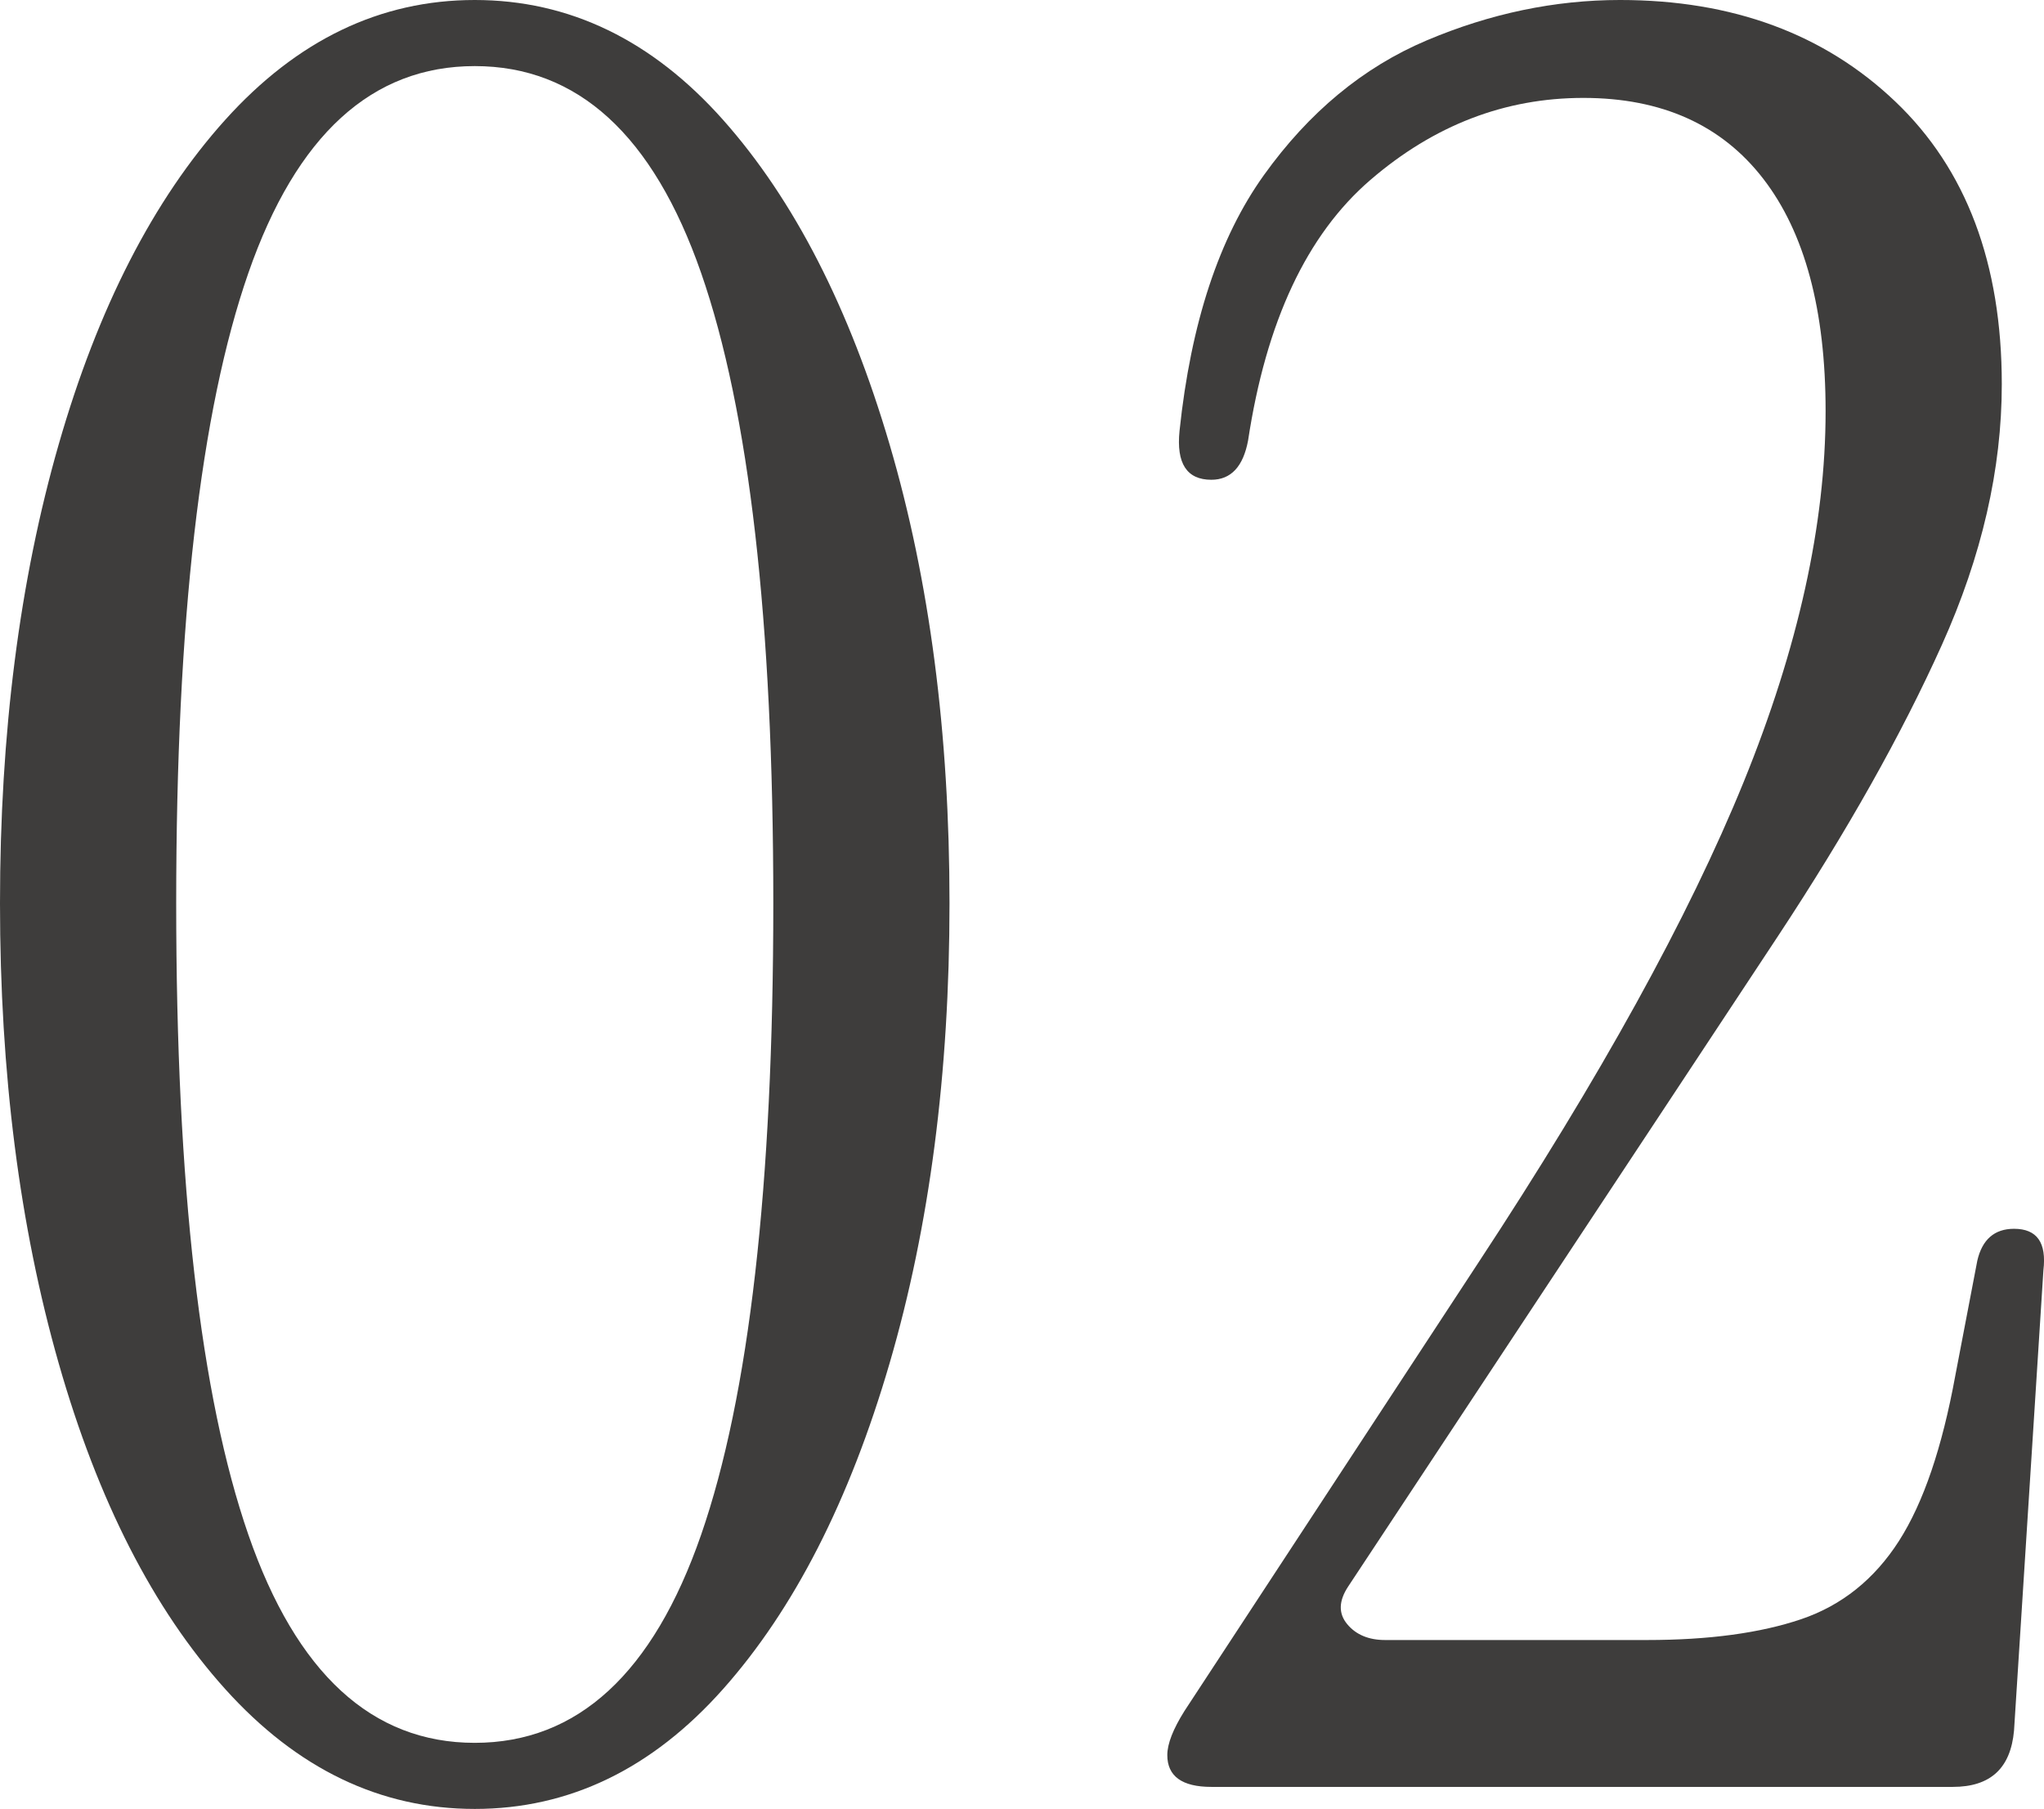
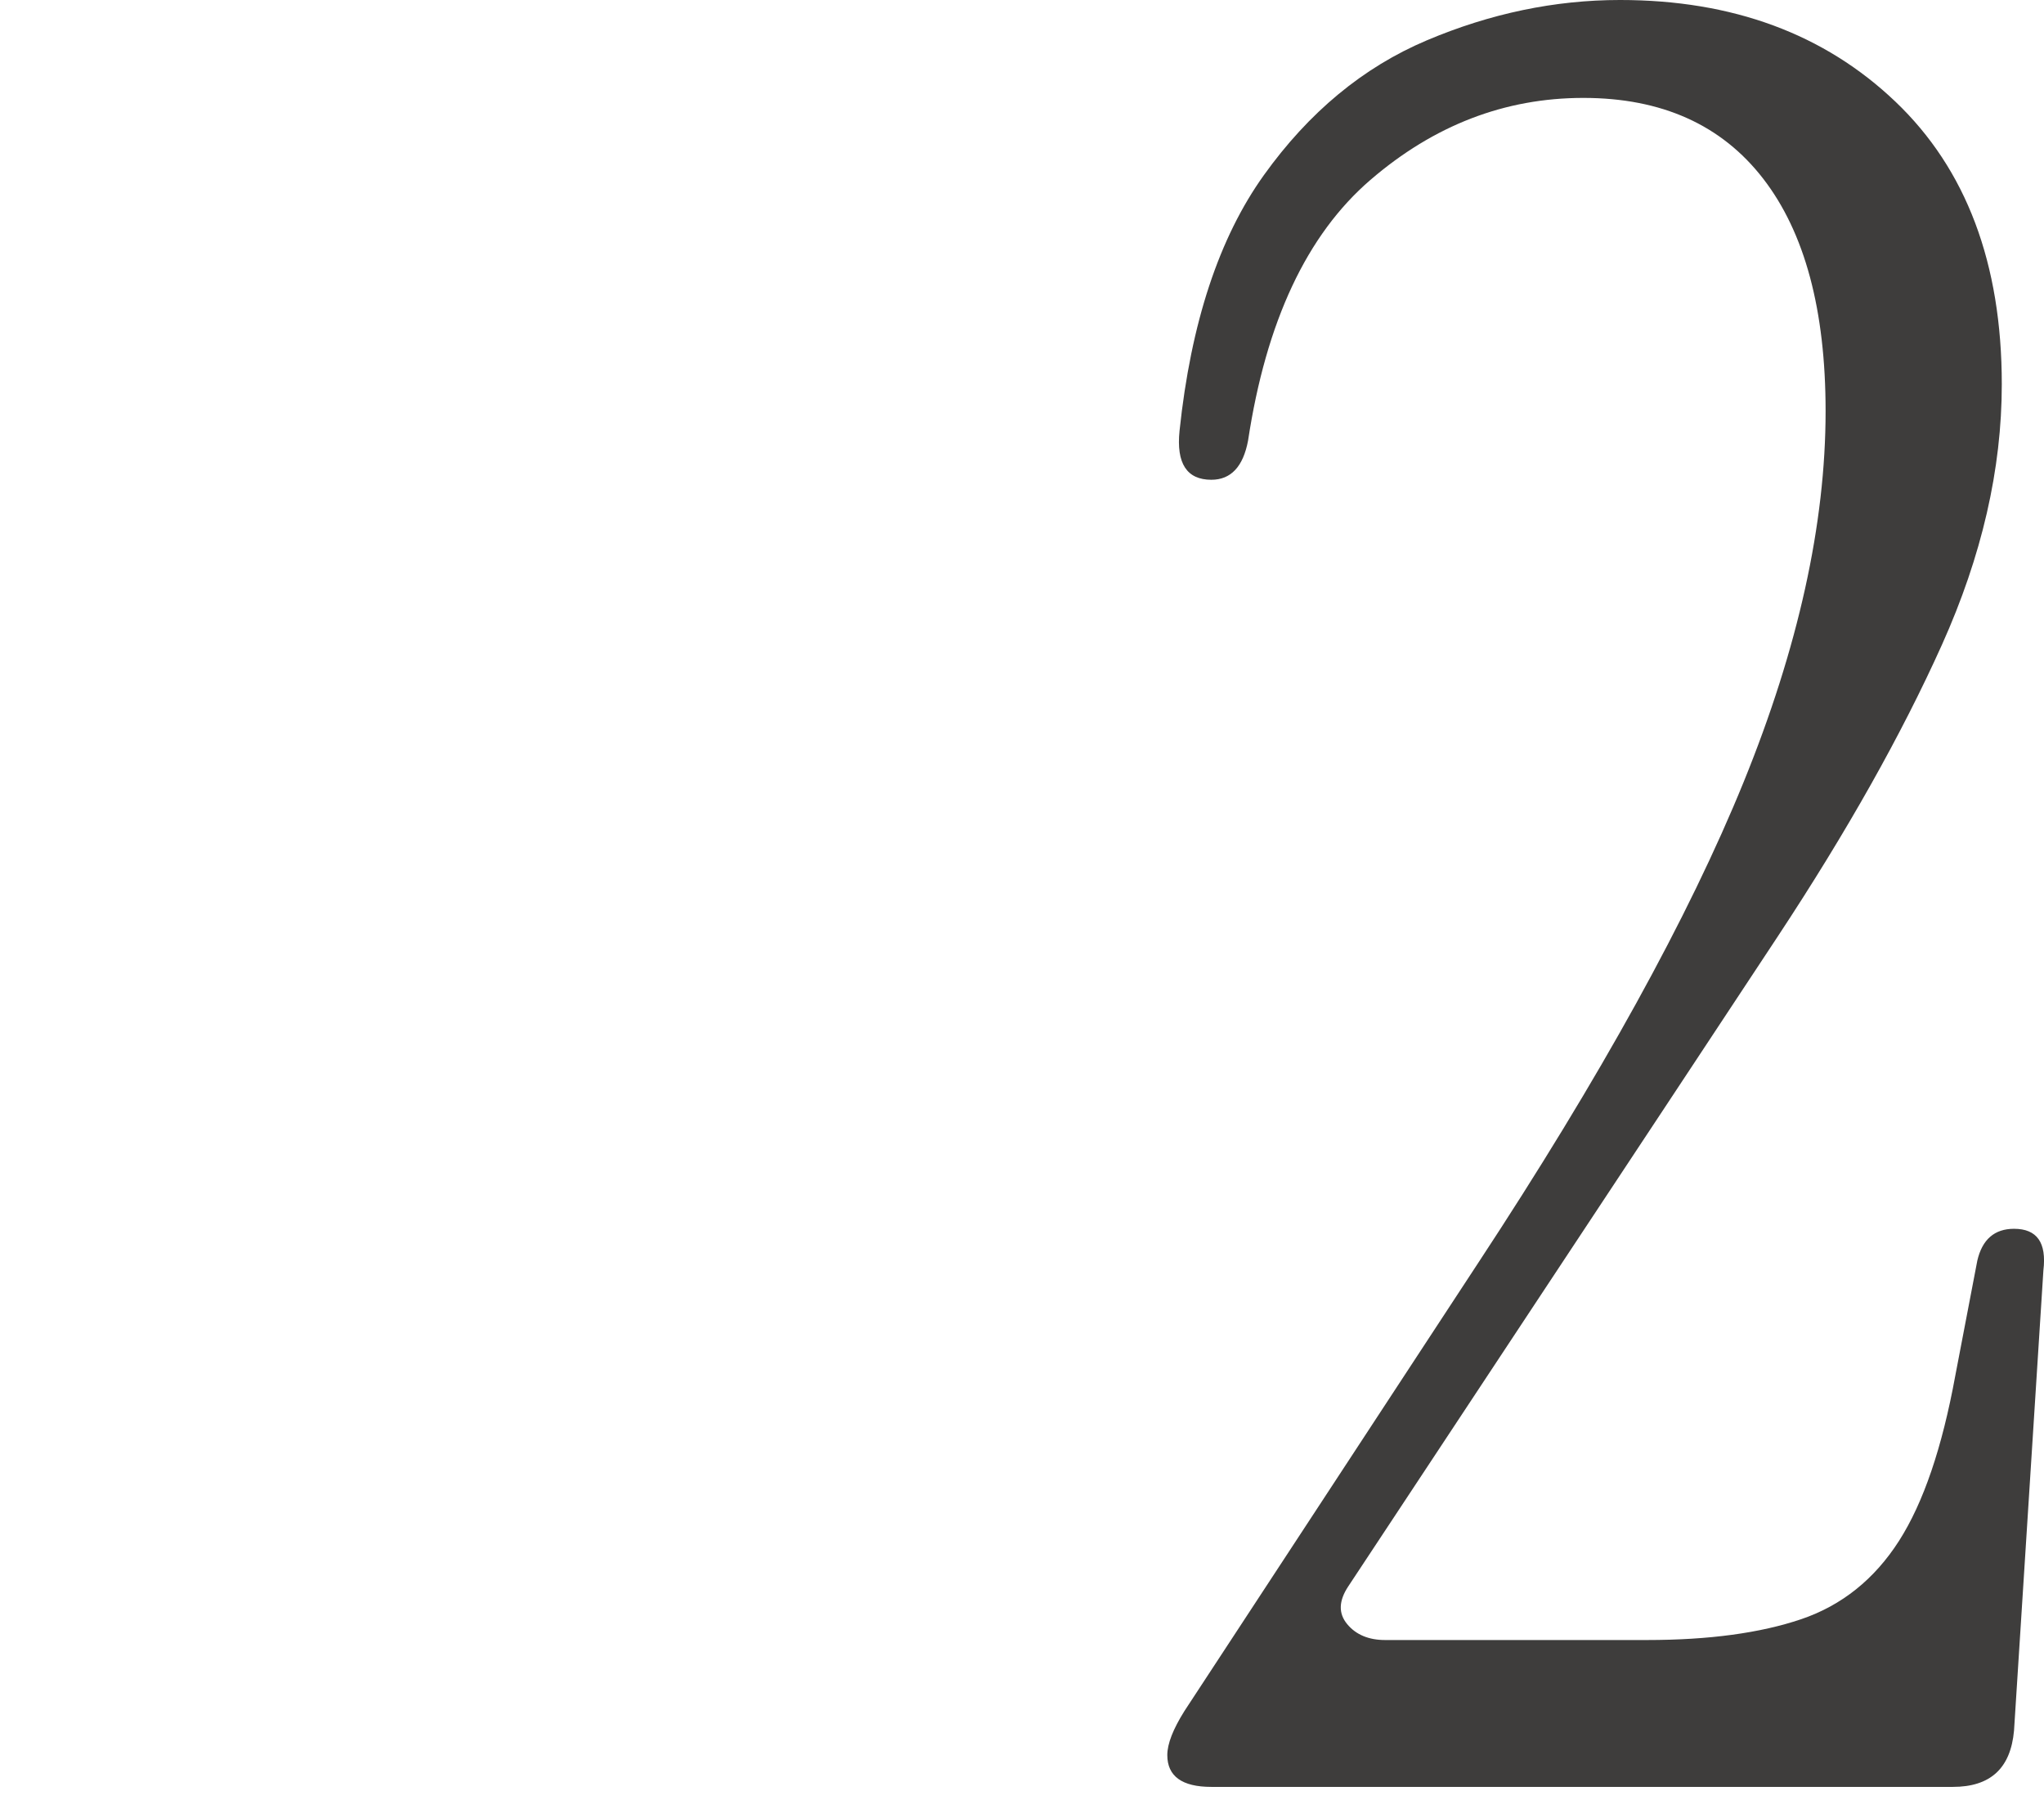
<svg xmlns="http://www.w3.org/2000/svg" id="_レイヤー_2" data-name="レイヤー 2" viewBox="0 0 66.82 59.12">
  <defs>
    <style>
      .cls-1 {
        fill: #3e3d3c;
      }
    </style>
  </defs>
  <g id="_文字" data-name="文字">
    <g>
-       <path class="cls-1" d="M15.52,59.12c-3.09,0-5.81-1.31-8.16-3.92-2.35-2.61-4.16-6.16-5.44-10.64s-1.92-9.49-1.92-15.04.64-10.55,1.92-15c1.28-4.45,3.09-7.99,5.44-10.6C9.71,1.31,12.43,0,15.52,0s5.8,1.31,8.12,3.92c2.32,2.61,4.13,6.15,5.44,10.6,1.31,4.45,1.96,9.45,1.96,15s-.65,10.56-1.96,15.04c-1.31,4.48-3.12,8.03-5.44,10.64-2.32,2.61-5.03,3.92-8.12,3.92ZM15.52,56.96c3.36,0,5.83-2.27,7.4-6.8,1.57-4.53,2.36-11.41,2.36-20.64s-.79-16.09-2.36-20.6c-1.57-4.51-4.04-6.76-7.4-6.76s-5.83,2.25-7.4,6.76c-1.57,4.51-2.36,11.37-2.36,20.6s.79,16.11,2.36,20.64c1.57,4.53,4.04,6.8,7.4,6.8Z" />
      <path class="cls-1" d="M39.6,58.4c-.96,0-1.44-.35-1.44-1.04,0-.37.19-.85.56-1.44l9.6-14.64c4-6.08,6.89-11.32,8.68-15.72,1.79-4.4,2.68-8.44,2.68-12.12,0-3.31-.68-5.84-2.04-7.6-1.36-1.76-3.32-2.64-5.88-2.64s-4.88.89-6.96,2.68c-2.08,1.79-3.41,4.63-4,8.52-.16.85-.56,1.28-1.2,1.28-.8,0-1.15-.53-1.04-1.6.37-3.52,1.29-6.31,2.76-8.36,1.47-2.05,3.24-3.52,5.32-4.4s4.19-1.32,6.32-1.32c3.68,0,6.68,1.11,9,3.32,2.32,2.21,3.48,5.29,3.48,9.24,0,2.77-.65,5.61-1.96,8.52-1.31,2.91-3.09,6.08-5.36,9.52-2.27,3.44-4.87,7.37-7.8,11.8l-6.24,9.44c-.32.48-.33.89-.04,1.24.29.35.71.52,1.24.52h8.56c2.03,0,3.71-.23,5.04-.68,1.33-.45,2.4-1.31,3.2-2.56.8-1.25,1.41-3.05,1.84-5.4l.72-3.76c.16-.69.56-1.04,1.2-1.04.75,0,1.07.45.96,1.36l-.96,15.04c-.11,1.23-.77,1.84-2,1.84h-24.24Z" />
    </g>
  </g>
</svg>